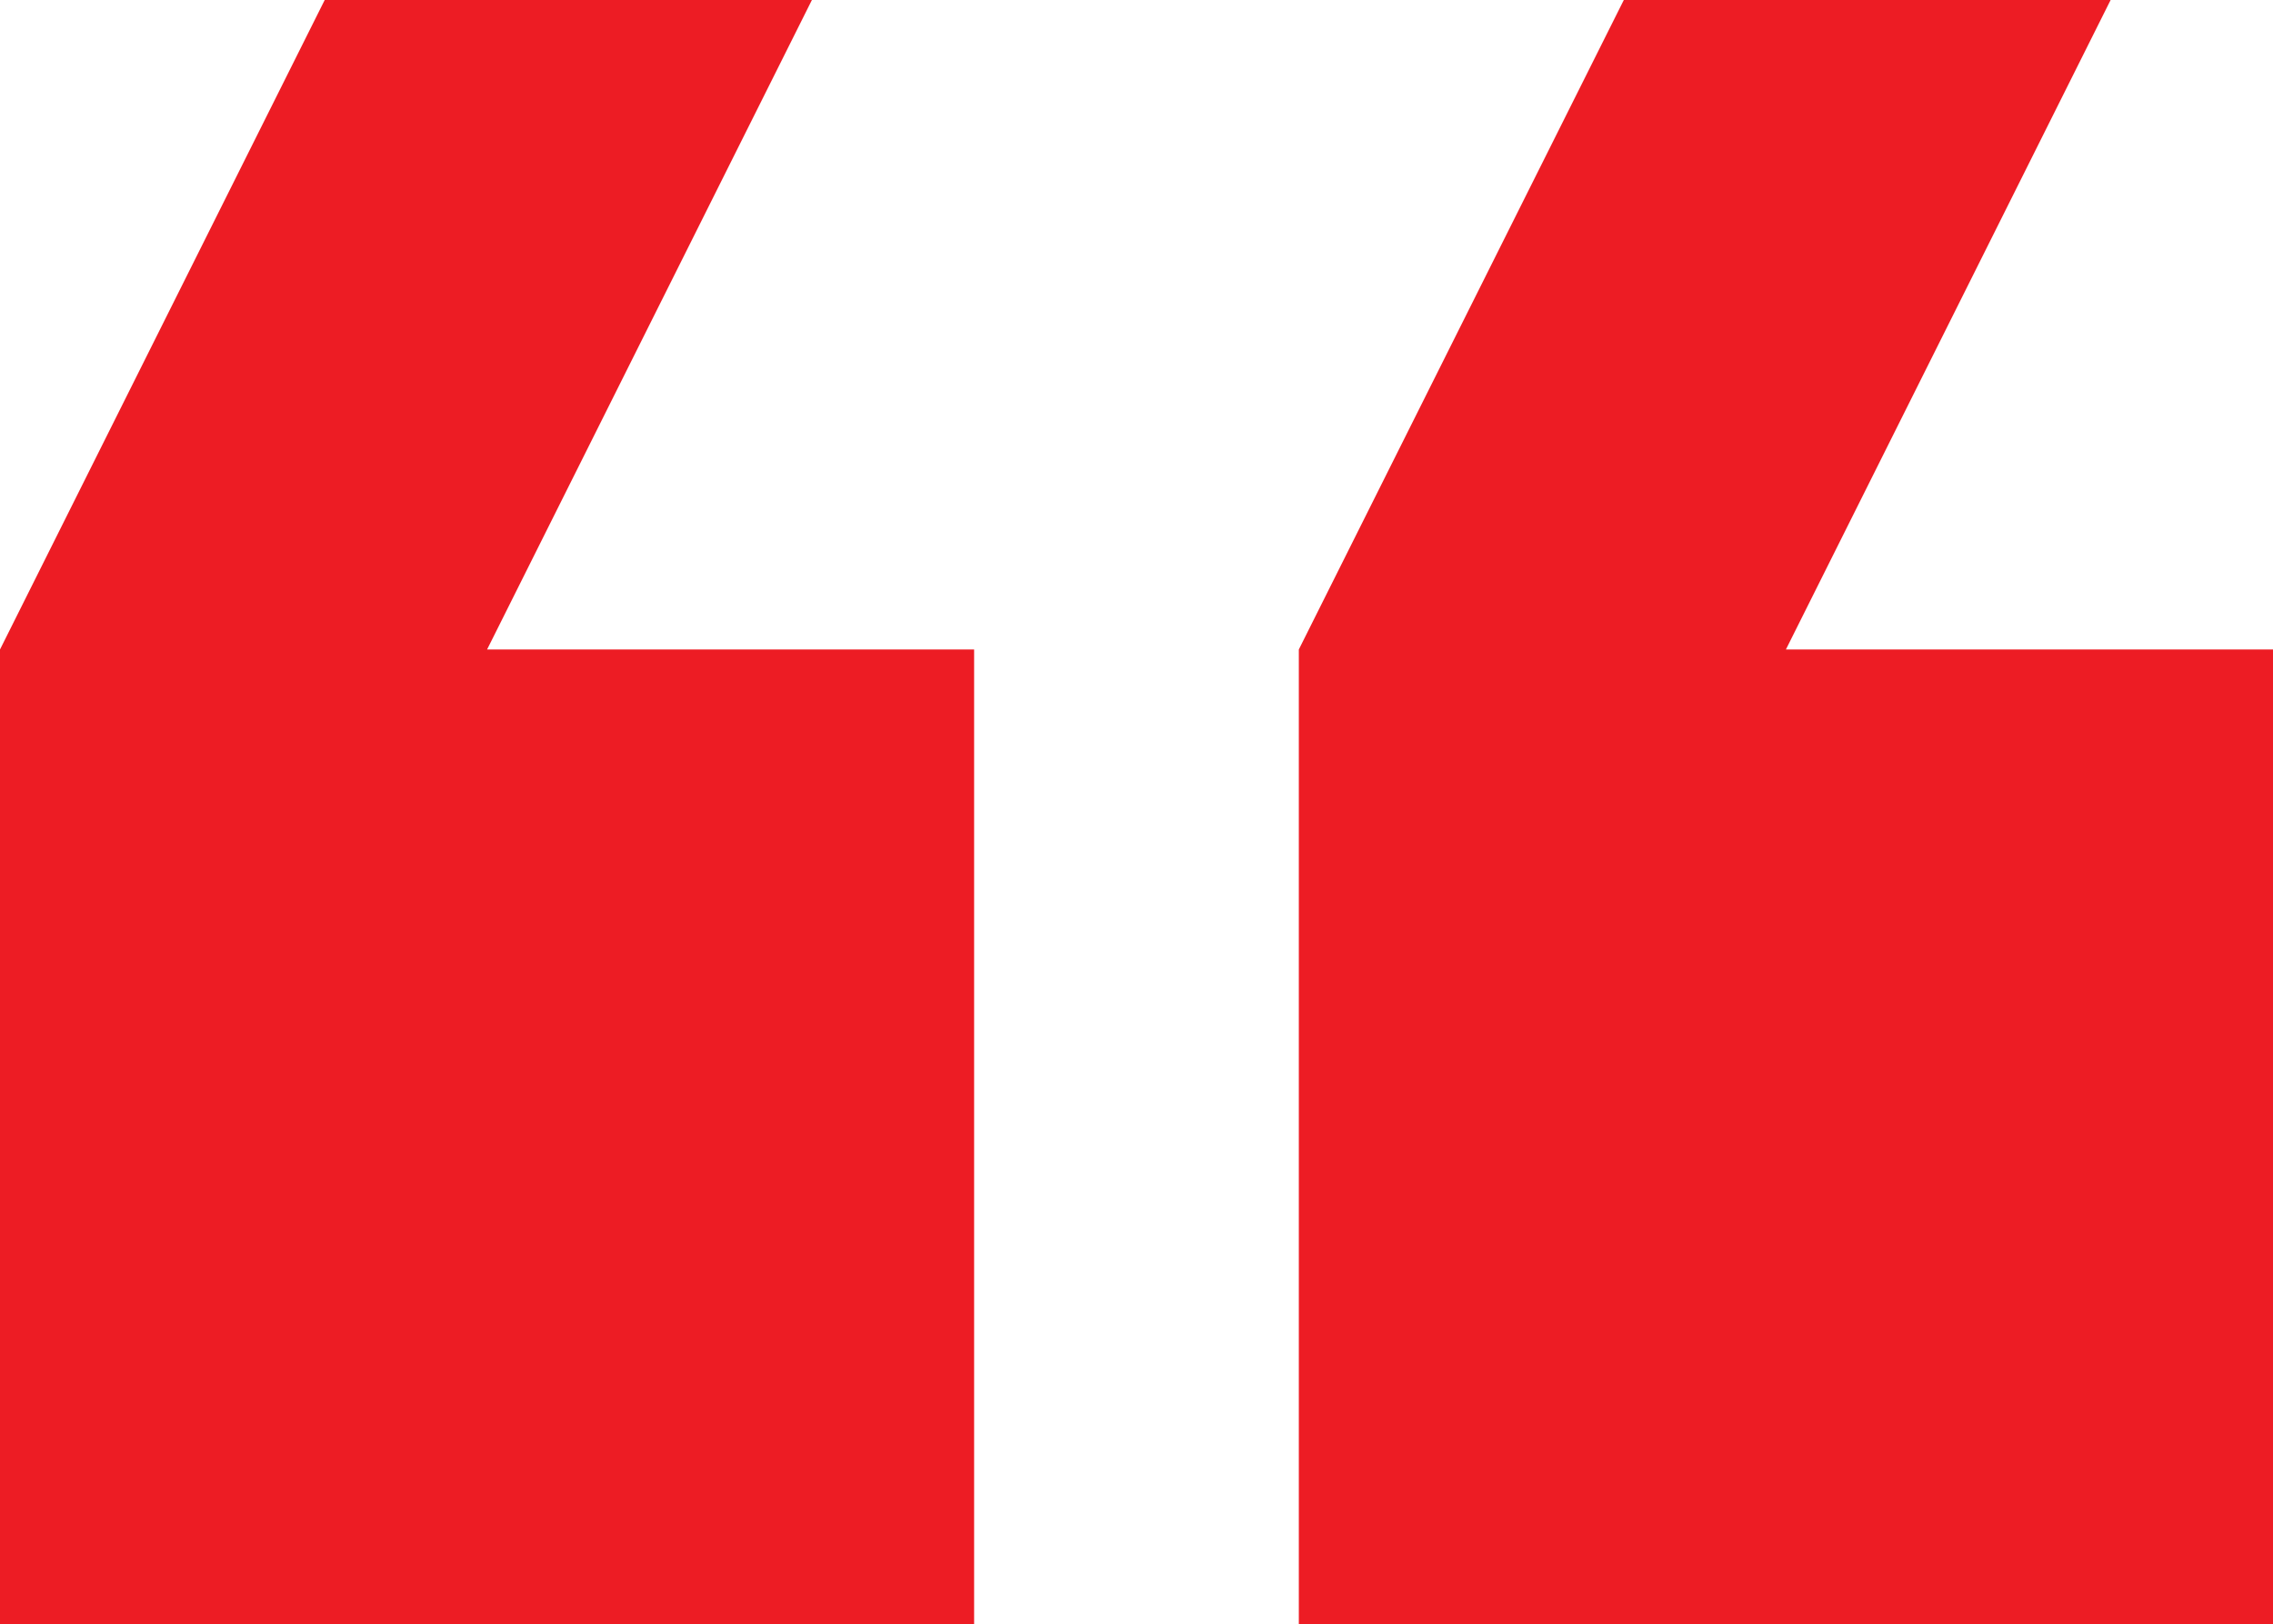
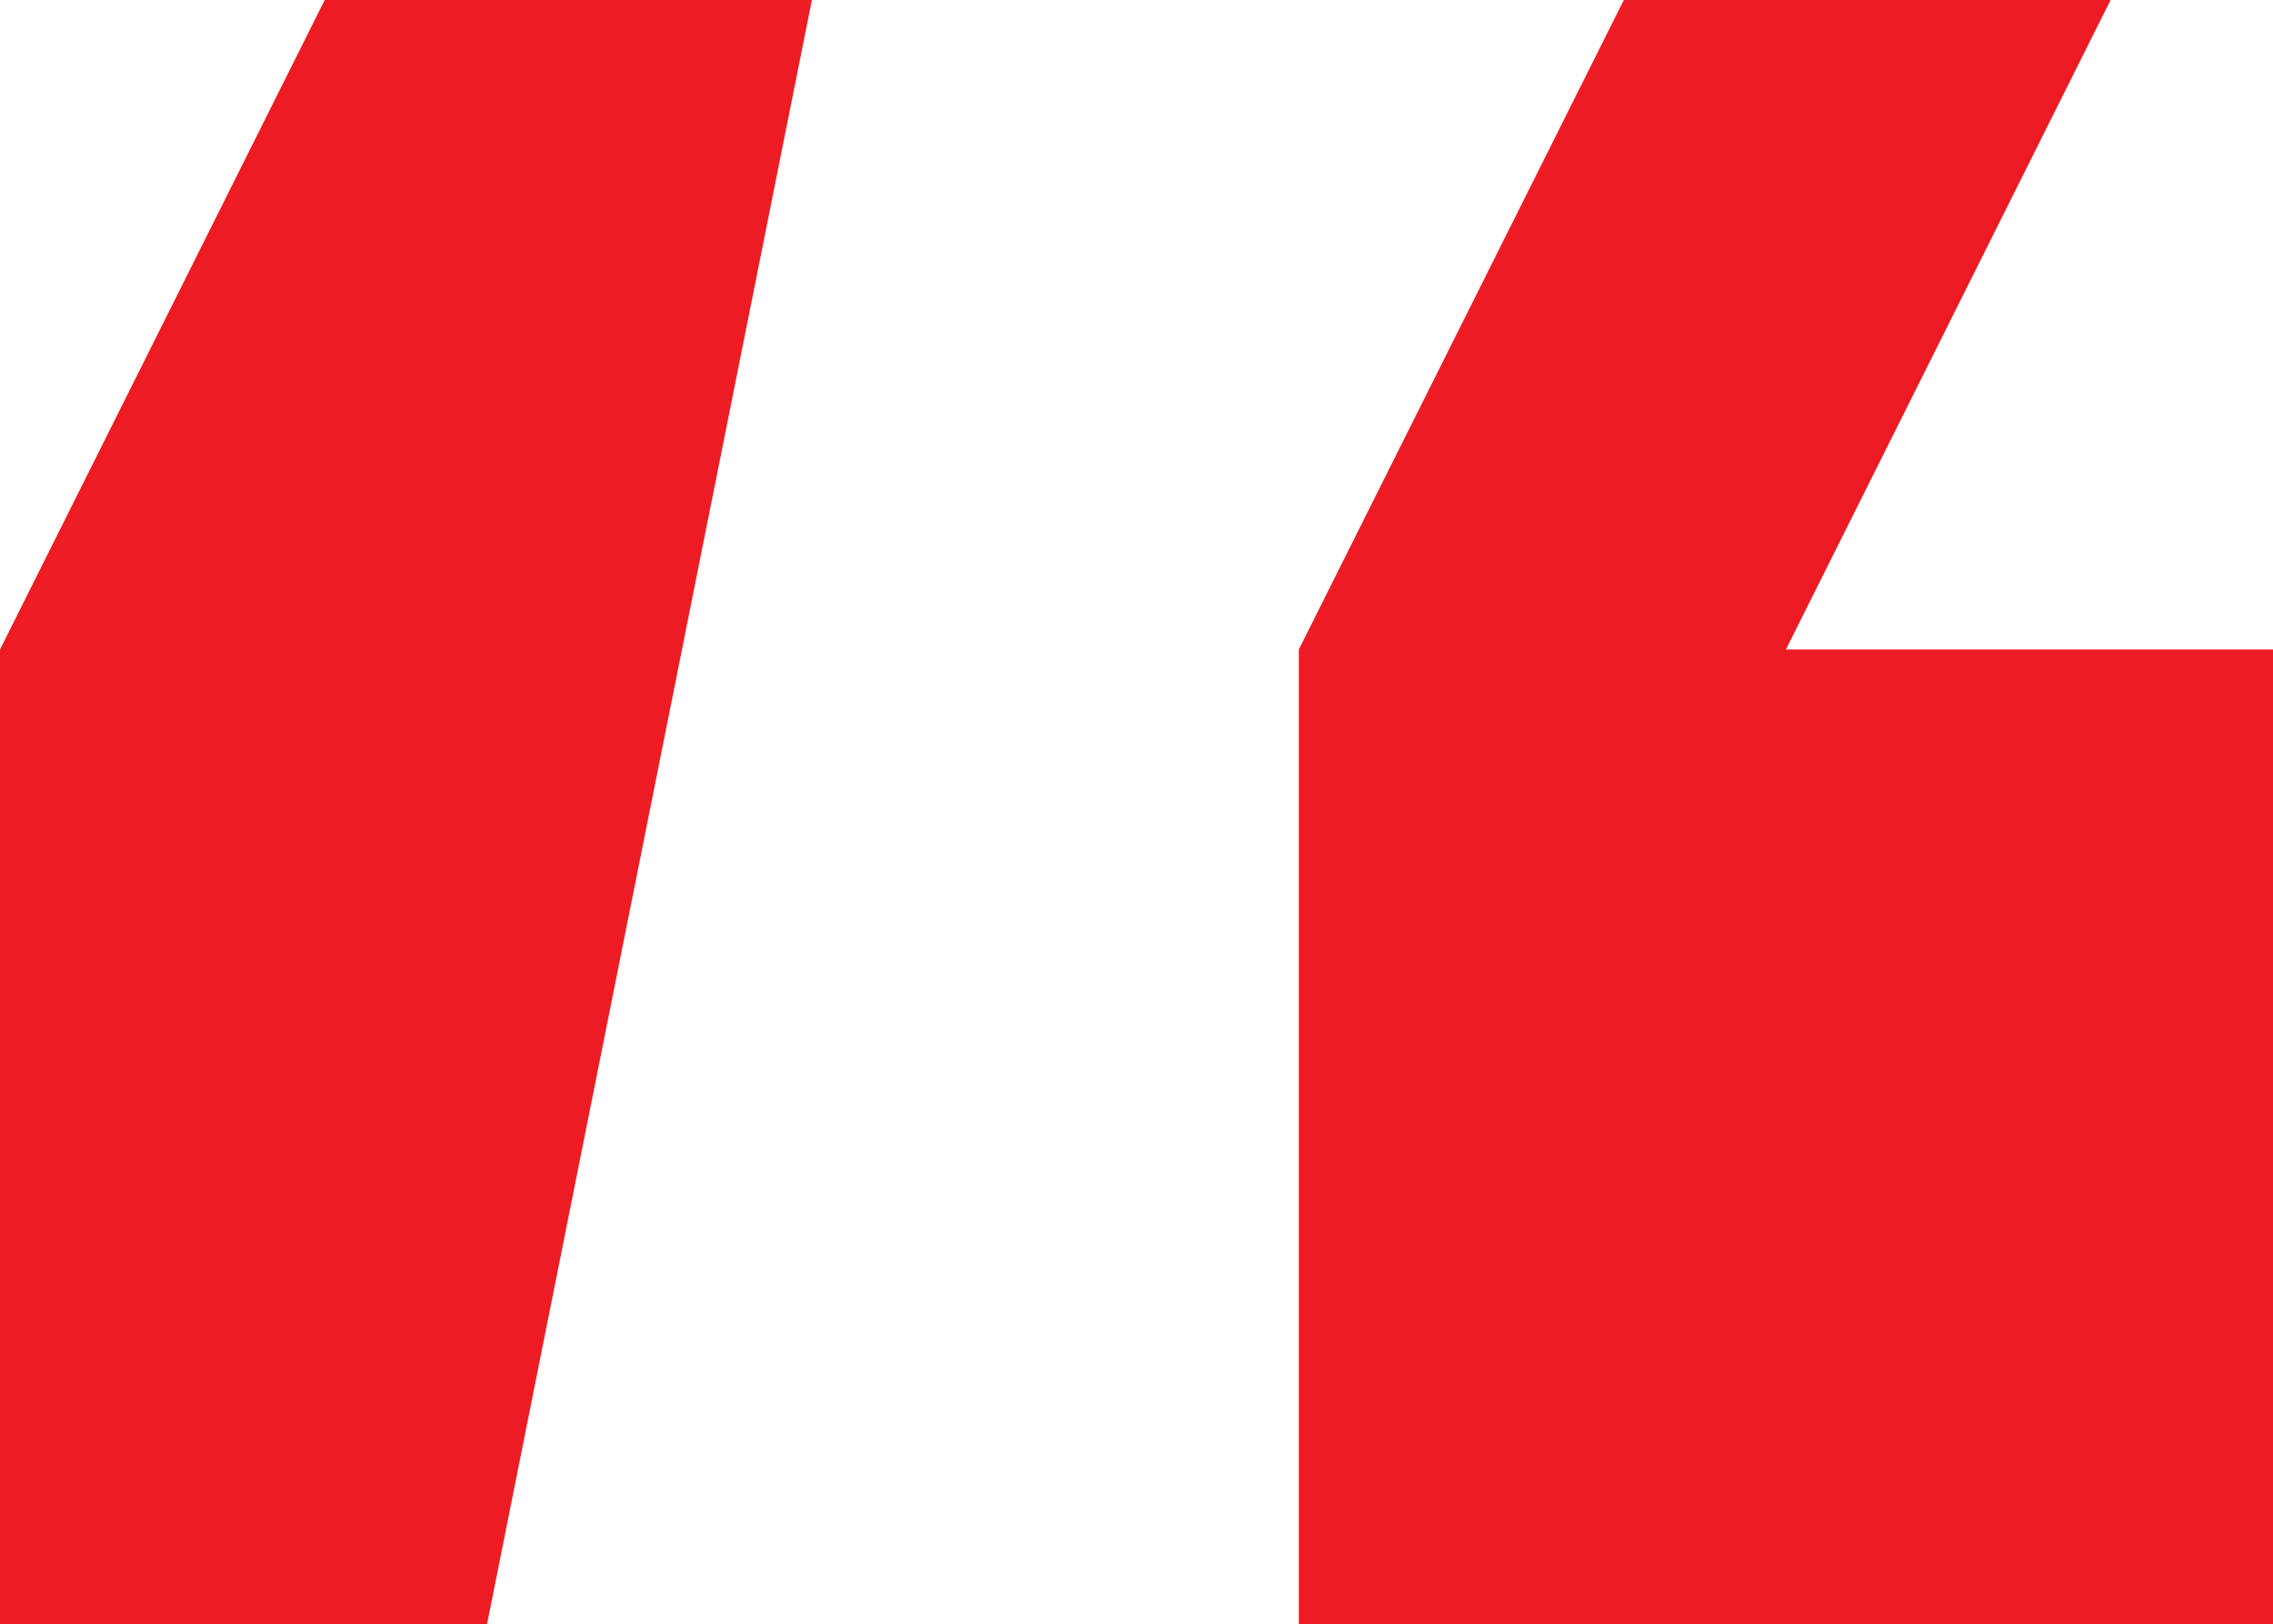
<svg xmlns="http://www.w3.org/2000/svg" width="40.034" height="28.596" viewBox="0 0 40.034 28.596">
-   <path id="Icon_material-format-quote" data-name="Icon material-format-quote" d="M44.674,10.5H36.1L30.376,21.938V39.1H47.534V21.938H38.955ZM21.8,10.5H13.219L7.5,21.938V39.1H24.657V21.938H16.079Z" transform="translate(-7.5 -10.5)" fill="#ed1c24" />
+   <path id="Icon_material-format-quote" data-name="Icon material-format-quote" d="M44.674,10.5H36.1L30.376,21.938V39.1H47.534V21.938H38.955ZM21.8,10.5H13.219L7.5,21.938V39.1H24.657H16.079Z" transform="translate(-7.5 -10.5)" fill="#ed1c24" />
</svg>